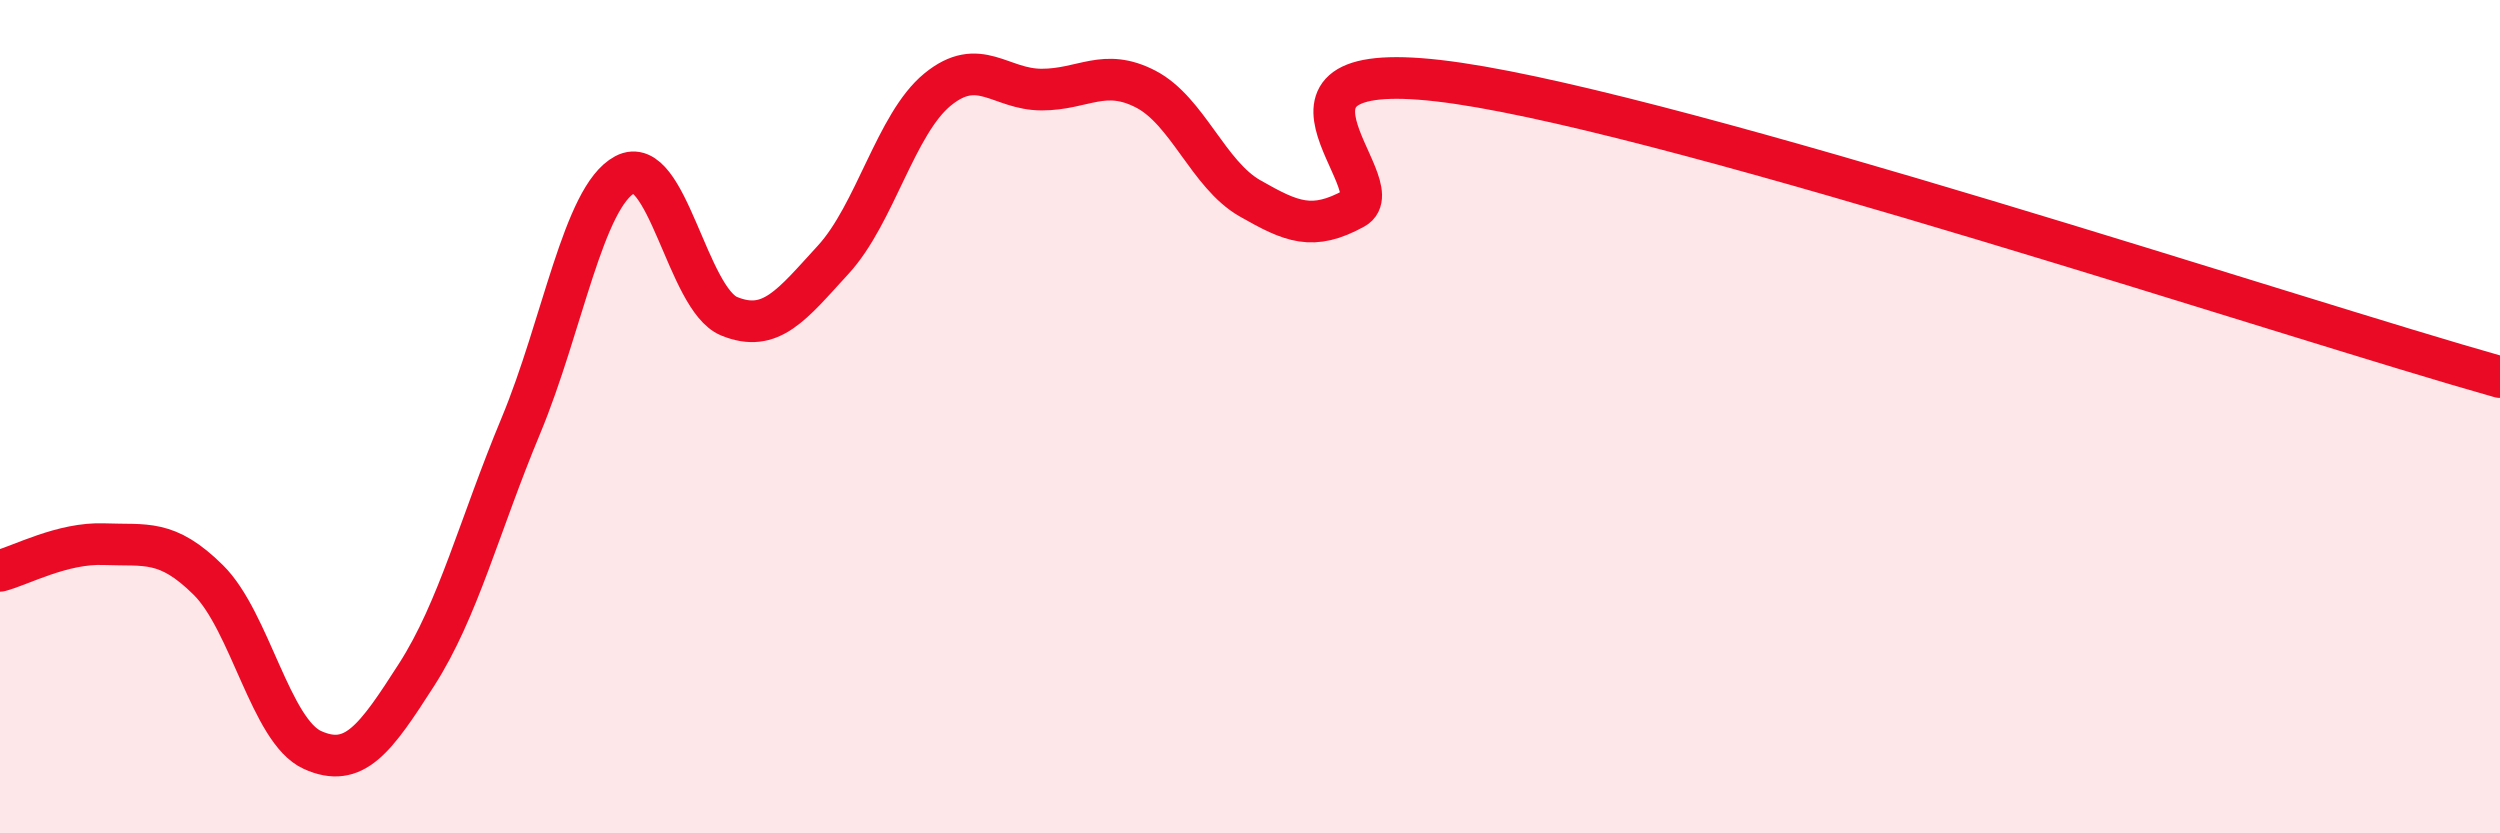
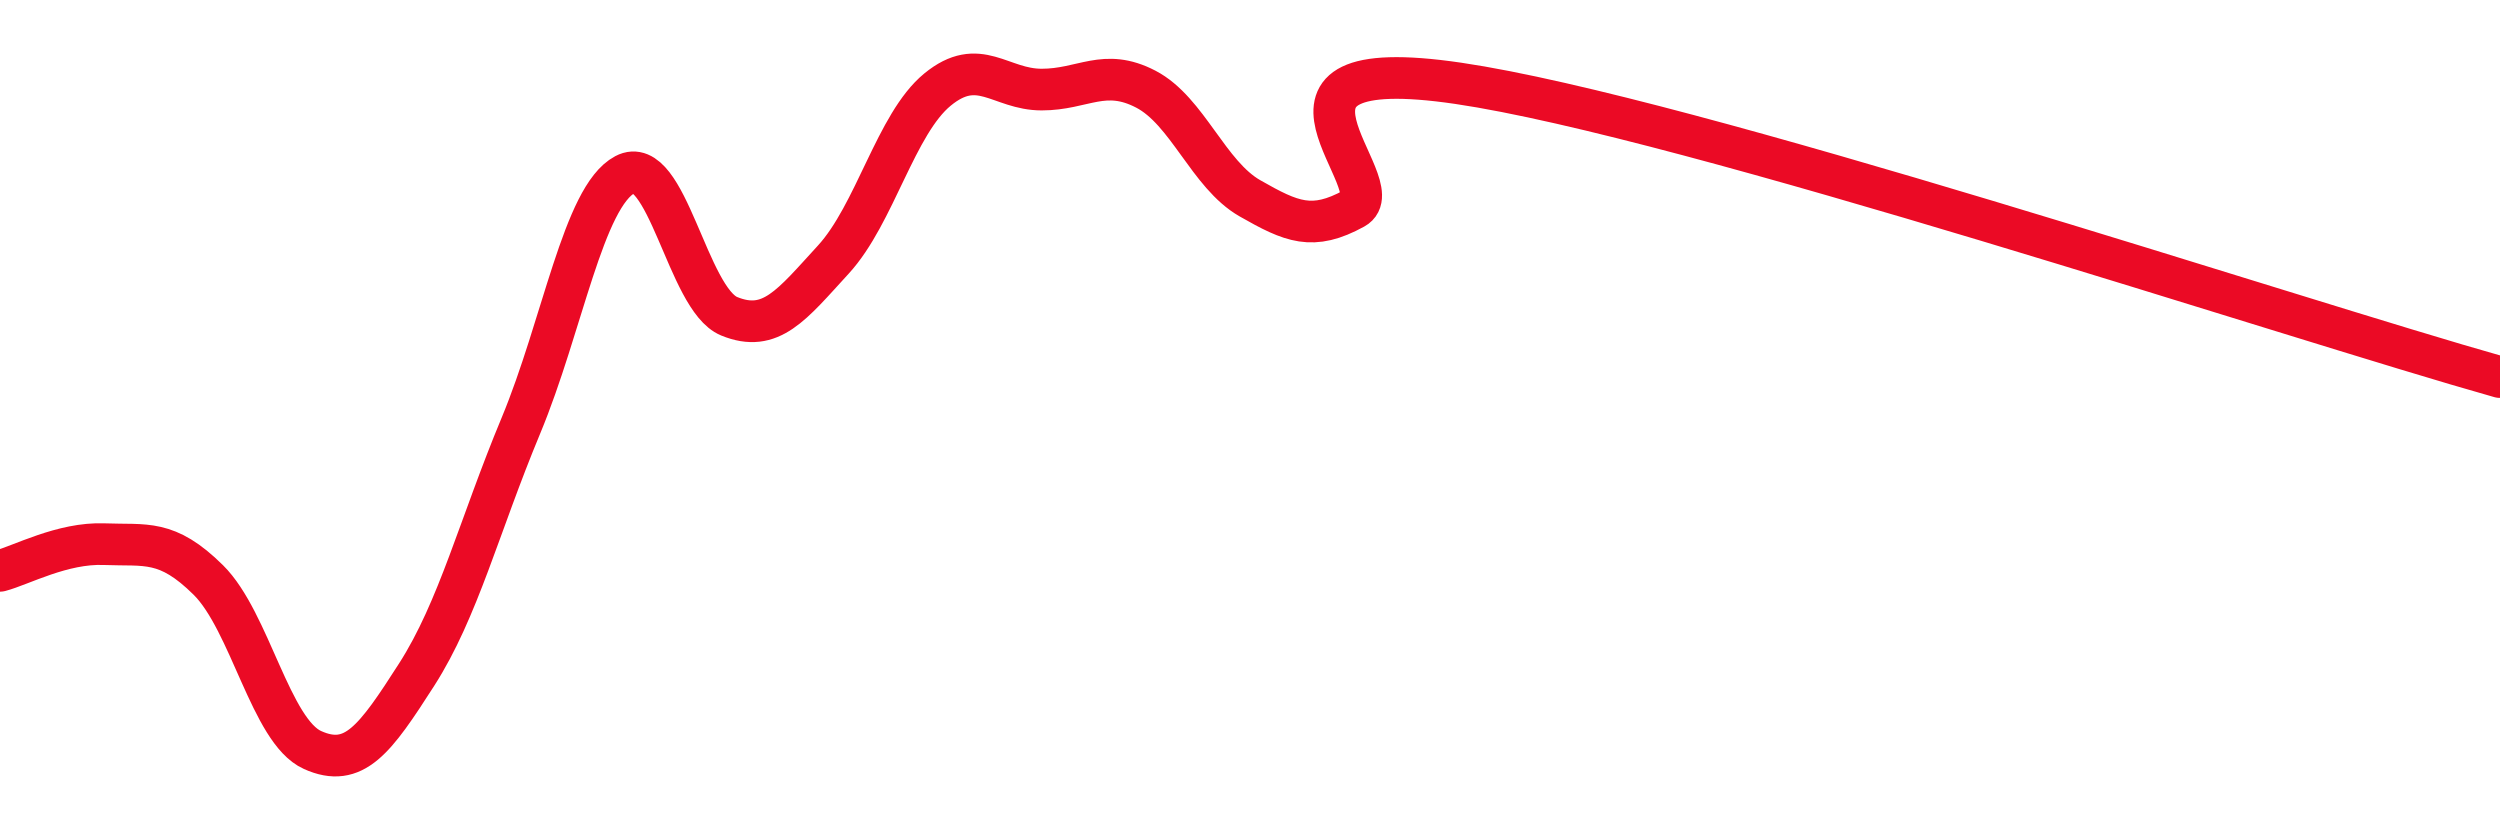
<svg xmlns="http://www.w3.org/2000/svg" width="60" height="20" viewBox="0 0 60 20">
-   <path d="M 0,13.7 C 0.5,13.57 1.5,13.02 2.5,13.06 C 3.5,13.1 4,12.93 5,13.92 C 6,14.91 6.5,17.55 7.5,18 C 8.5,18.45 9,17.75 10,16.19 C 11,14.63 11.5,12.62 12.5,10.22 C 13.5,7.82 14,4.72 15,4.19 C 16,3.66 16.5,7.18 17.5,7.59 C 18.5,8 19,7.32 20,6.23 C 21,5.14 21.5,2.97 22.5,2.15 C 23.5,1.33 24,2.15 25,2.15 C 26,2.15 26.5,1.62 27.5,2.14 C 28.5,2.66 29,4.19 30,4.76 C 31,5.33 31.5,5.55 32.5,5 C 33.5,4.45 29.5,1.19 35,2 C 40.5,2.81 55,7.64 60,9.05L60 20L0 20Z" fill="#EB0A25" opacity="0.1" stroke-linecap="round" stroke-linejoin="round" />
  <path d="M 0,13.7 C 0.5,13.57 1.5,13.02 2.5,13.06 C 3.5,13.1 4,12.93 5,13.92 C 6,14.91 6.5,17.55 7.5,18 C 8.5,18.45 9,17.75 10,16.19 C 11,14.63 11.5,12.62 12.5,10.22 C 13.5,7.82 14,4.72 15,4.19 C 16,3.66 16.5,7.18 17.5,7.59 C 18.5,8 19,7.32 20,6.23 C 21,5.14 21.5,2.97 22.5,2.15 C 23.5,1.33 24,2.15 25,2.15 C 26,2.15 26.5,1.62 27.5,2.14 C 28.5,2.66 29,4.19 30,4.76 C 31,5.33 31.5,5.55 32.5,5 C 33.5,4.45 29.5,1.19 35,2 C 40.5,2.81 55,7.64 60,9.05" stroke="#EB0A25" stroke-width="1" fill="none" stroke-linecap="round" stroke-linejoin="round" />
</svg>